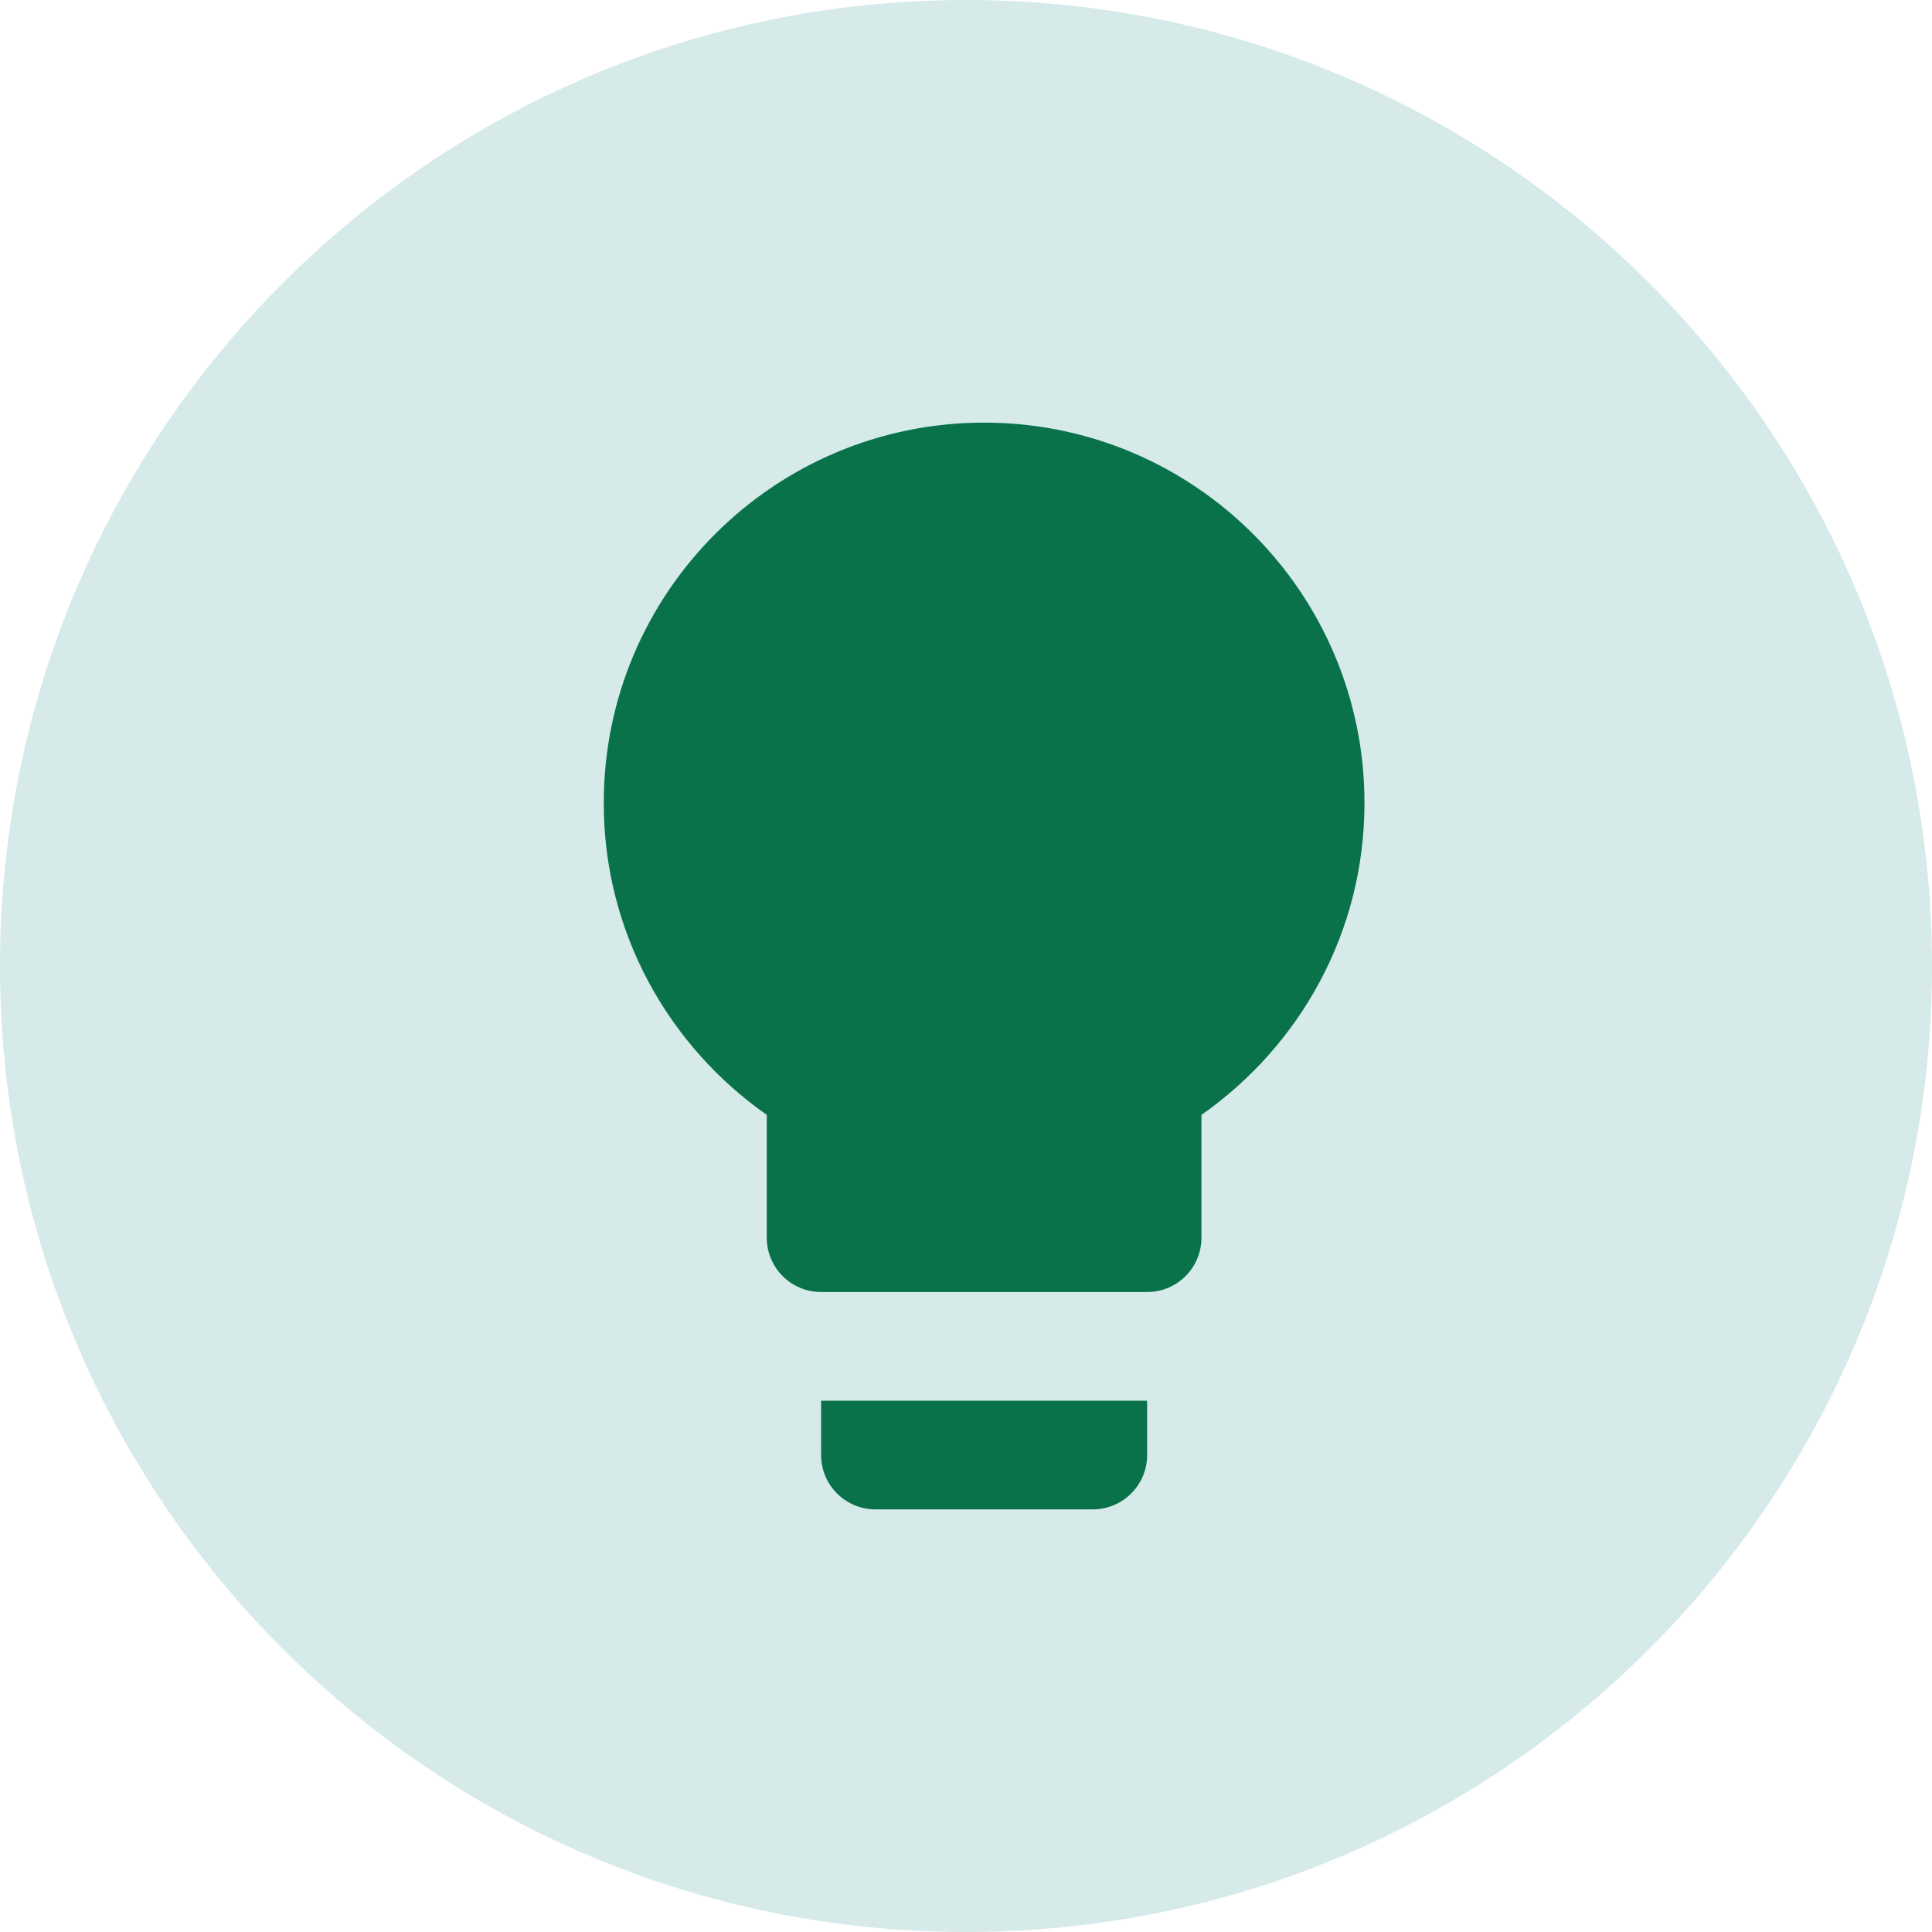
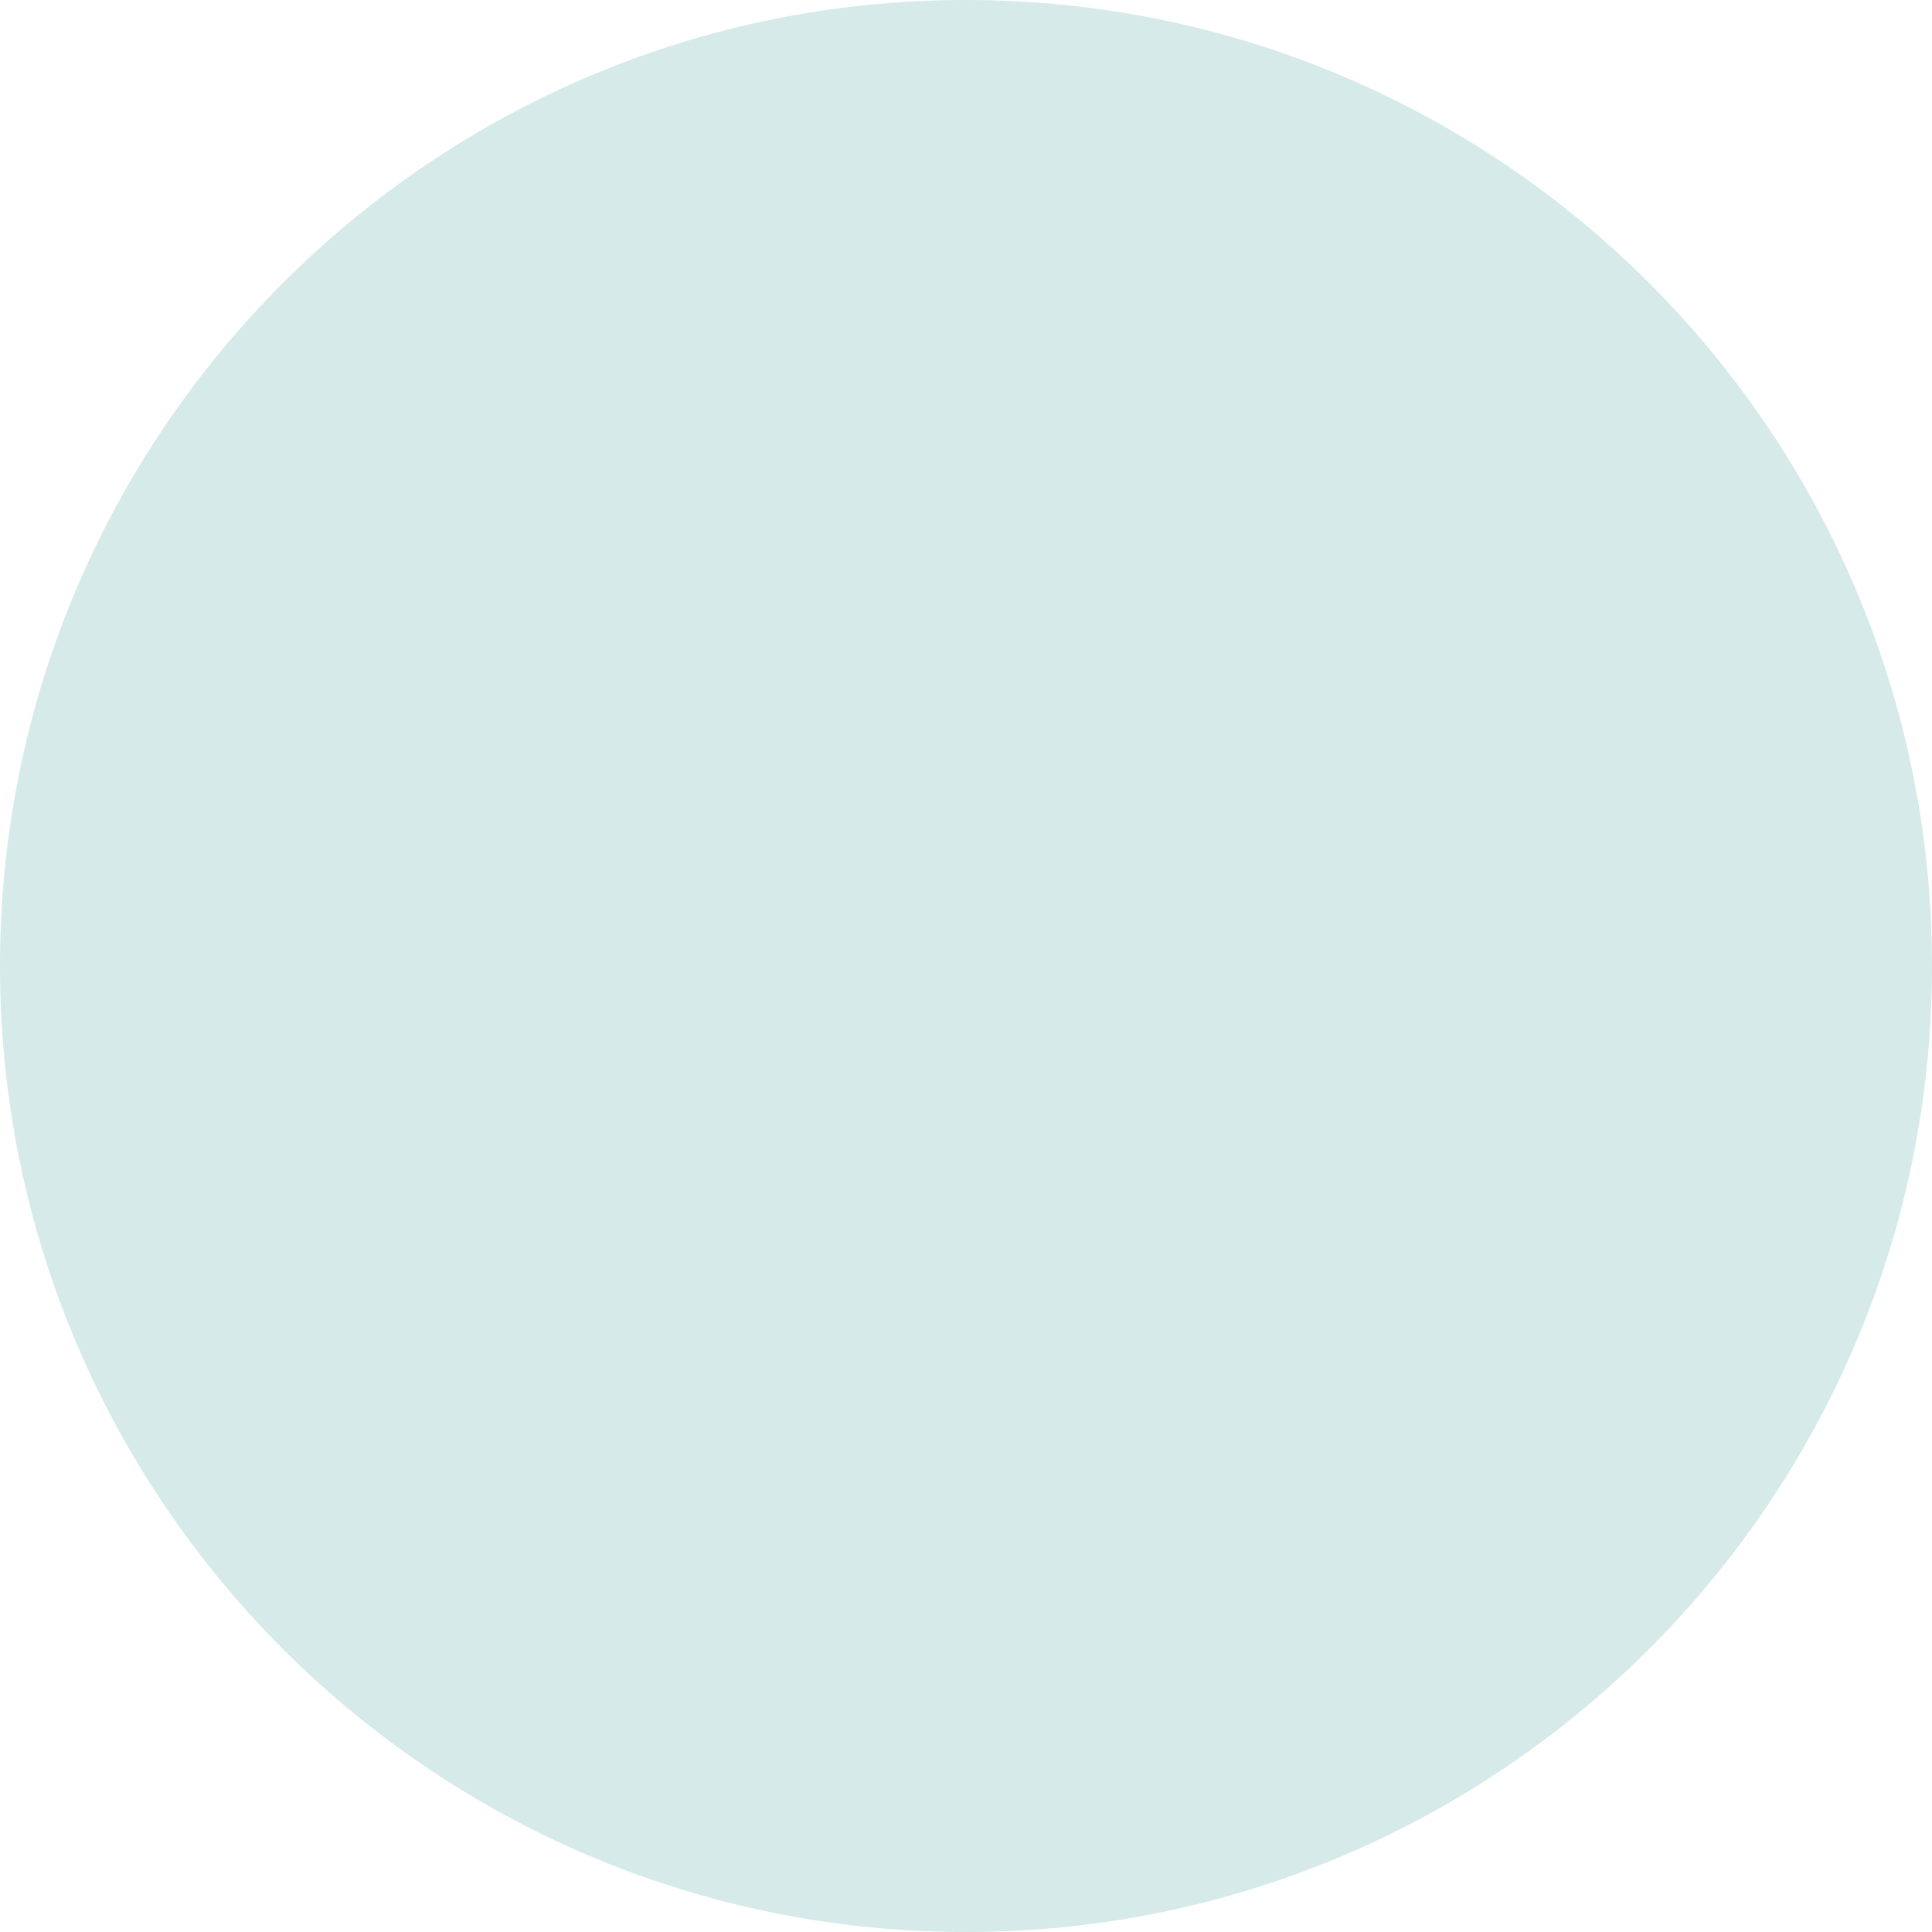
<svg xmlns="http://www.w3.org/2000/svg" height="32" viewBox="0 0 32 32" width="32">
  <g fill="none" fill-rule="evenodd">
    <path d="m16 32c8.836 0 16-7.164 16-16 0-8.837-7.164-16-16-16-8.837 0-16 7.163-16 16 0 8.836 7.163 16 16 16z" fill="#d5eae9" />
-     <path d="m6.3 0c-3.48 0-6.3 2.82-6.3 6.3 0 2.142 1.071 4.023 2.7 5.166v2.034c0 .497.403.9.9.9h5.4c.497 0 .9-.403.9-.9v-2.034c1.629-1.143 2.7-3.024 2.7-5.166 0-3.48-2.82-6.3-6.3-6.3m-2.7 17.1c0 .497.403.9.9.9h3.6c.497 0 .9-.403.9-.9v-.9h-5.4z" fill="#09724a" fill-rule="nonzero" transform="translate(10 7)" />
  </g>
</svg>